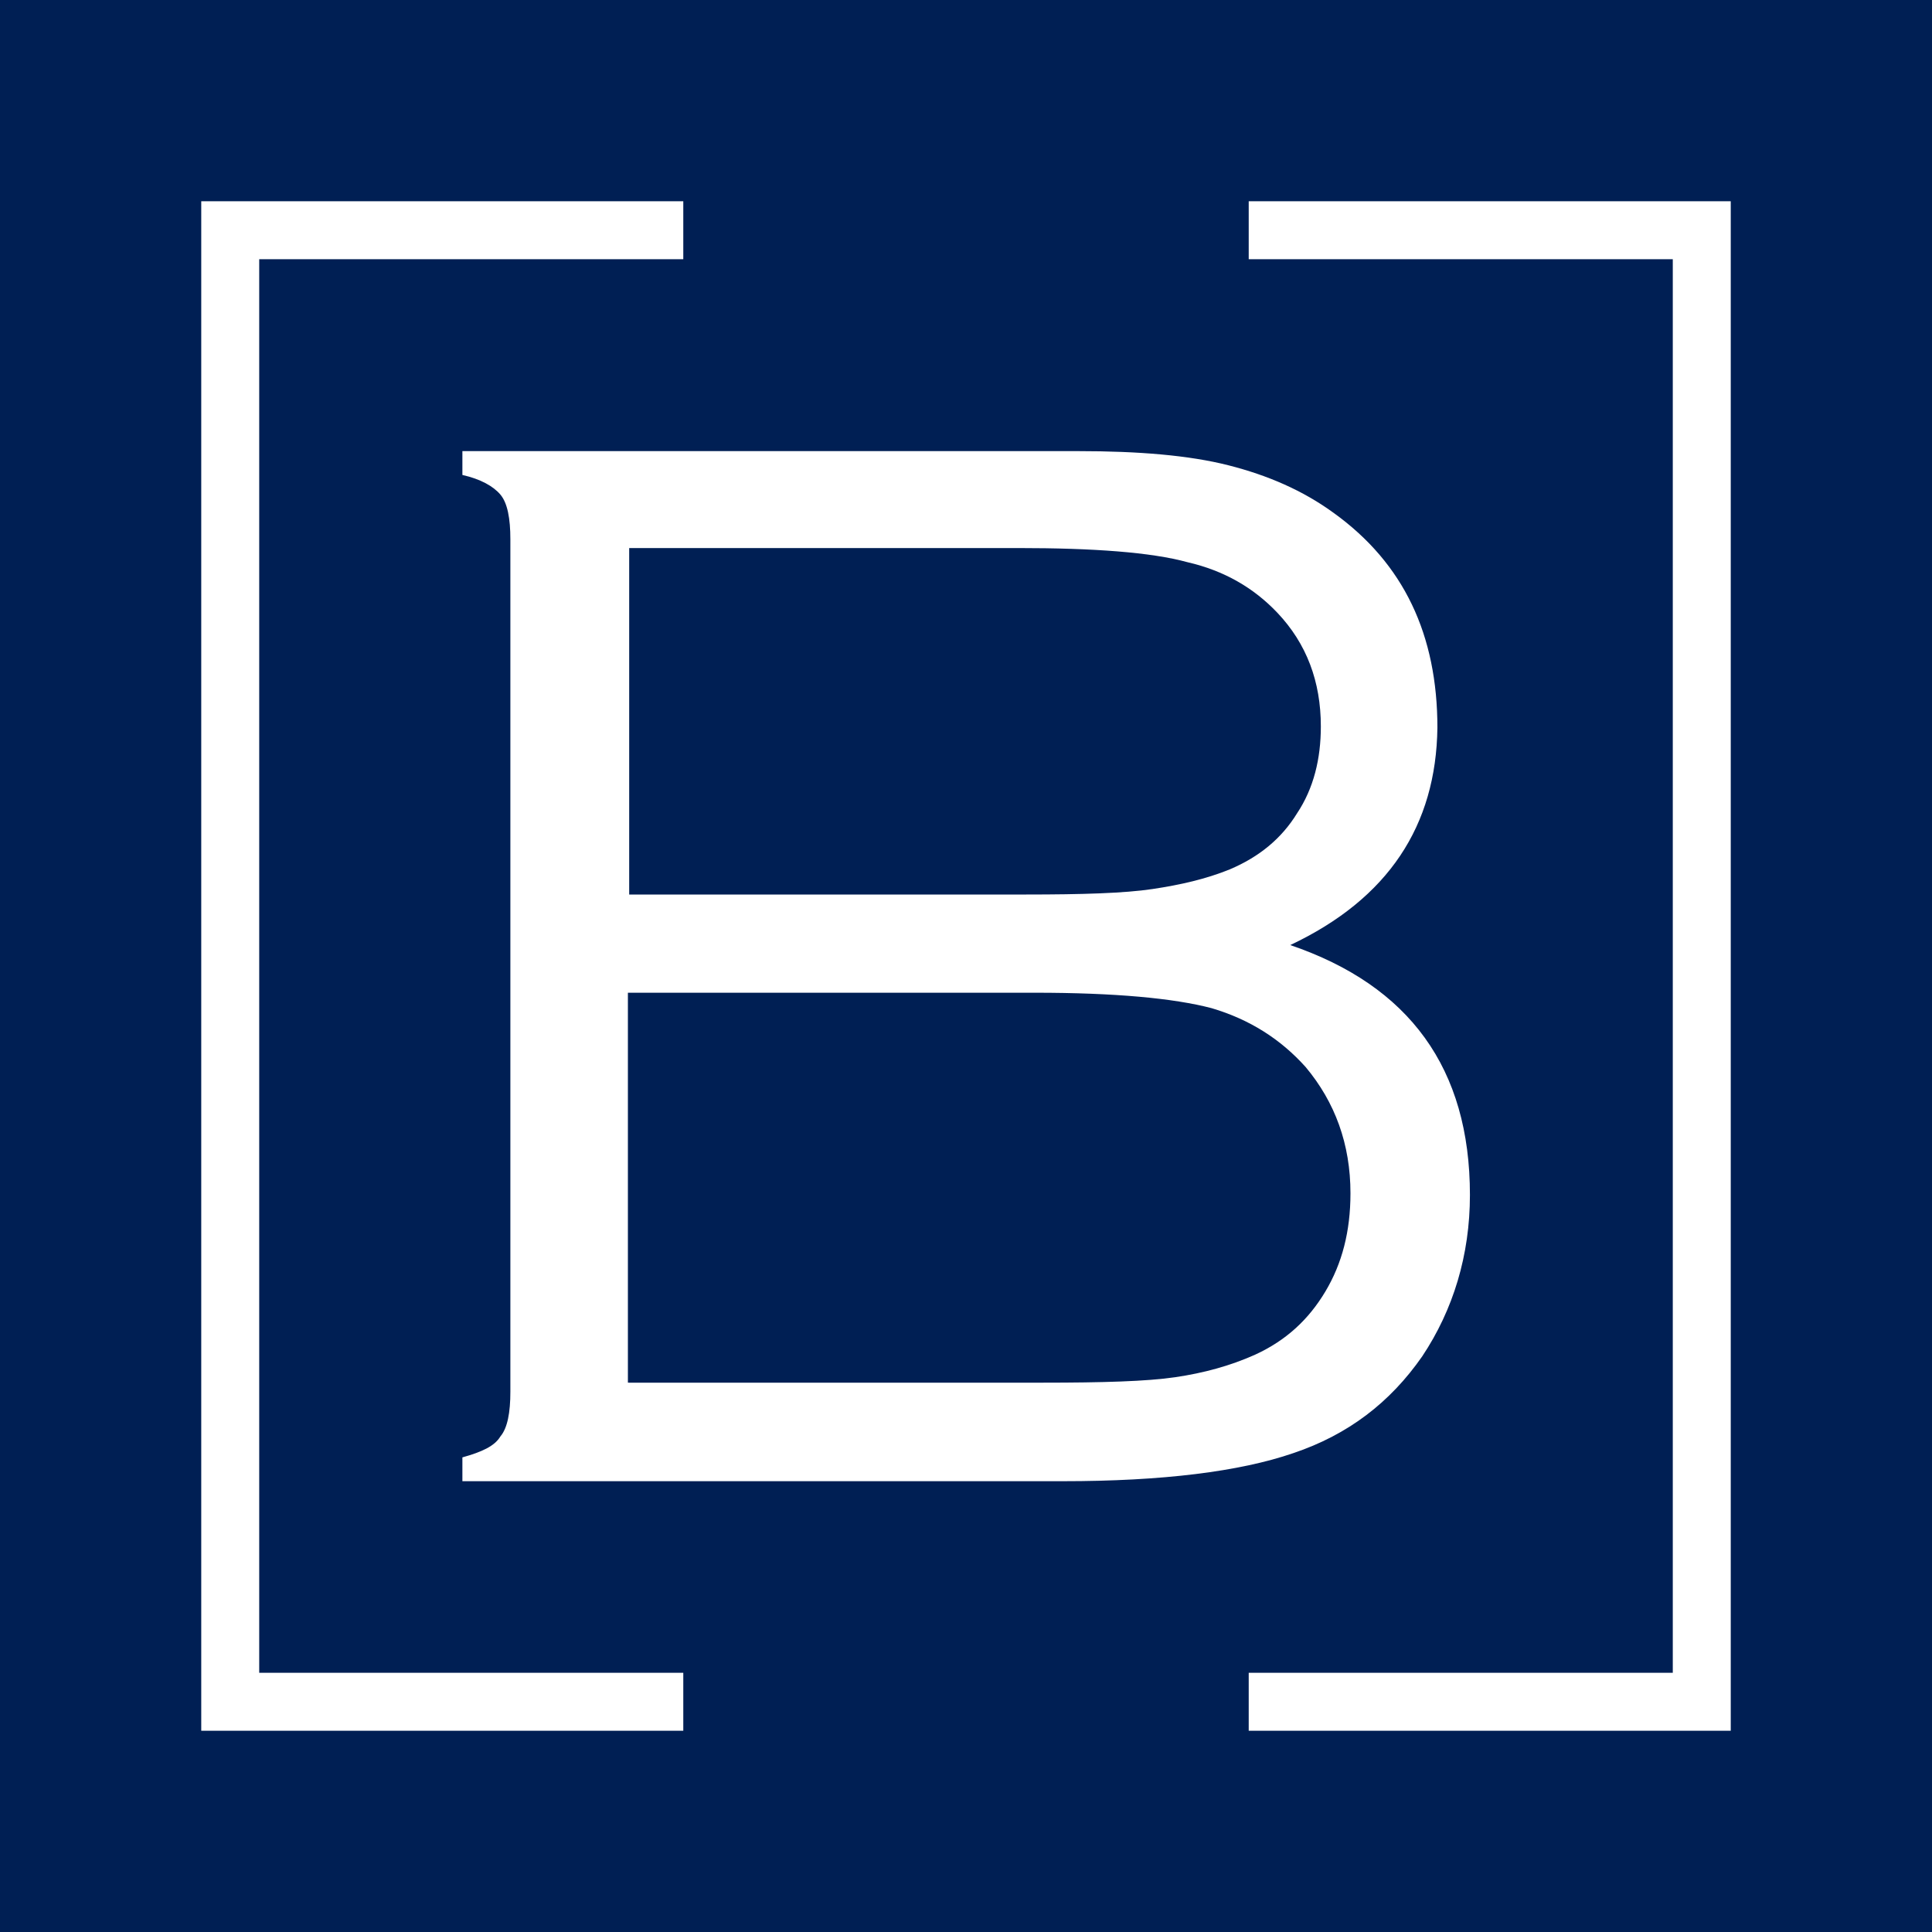
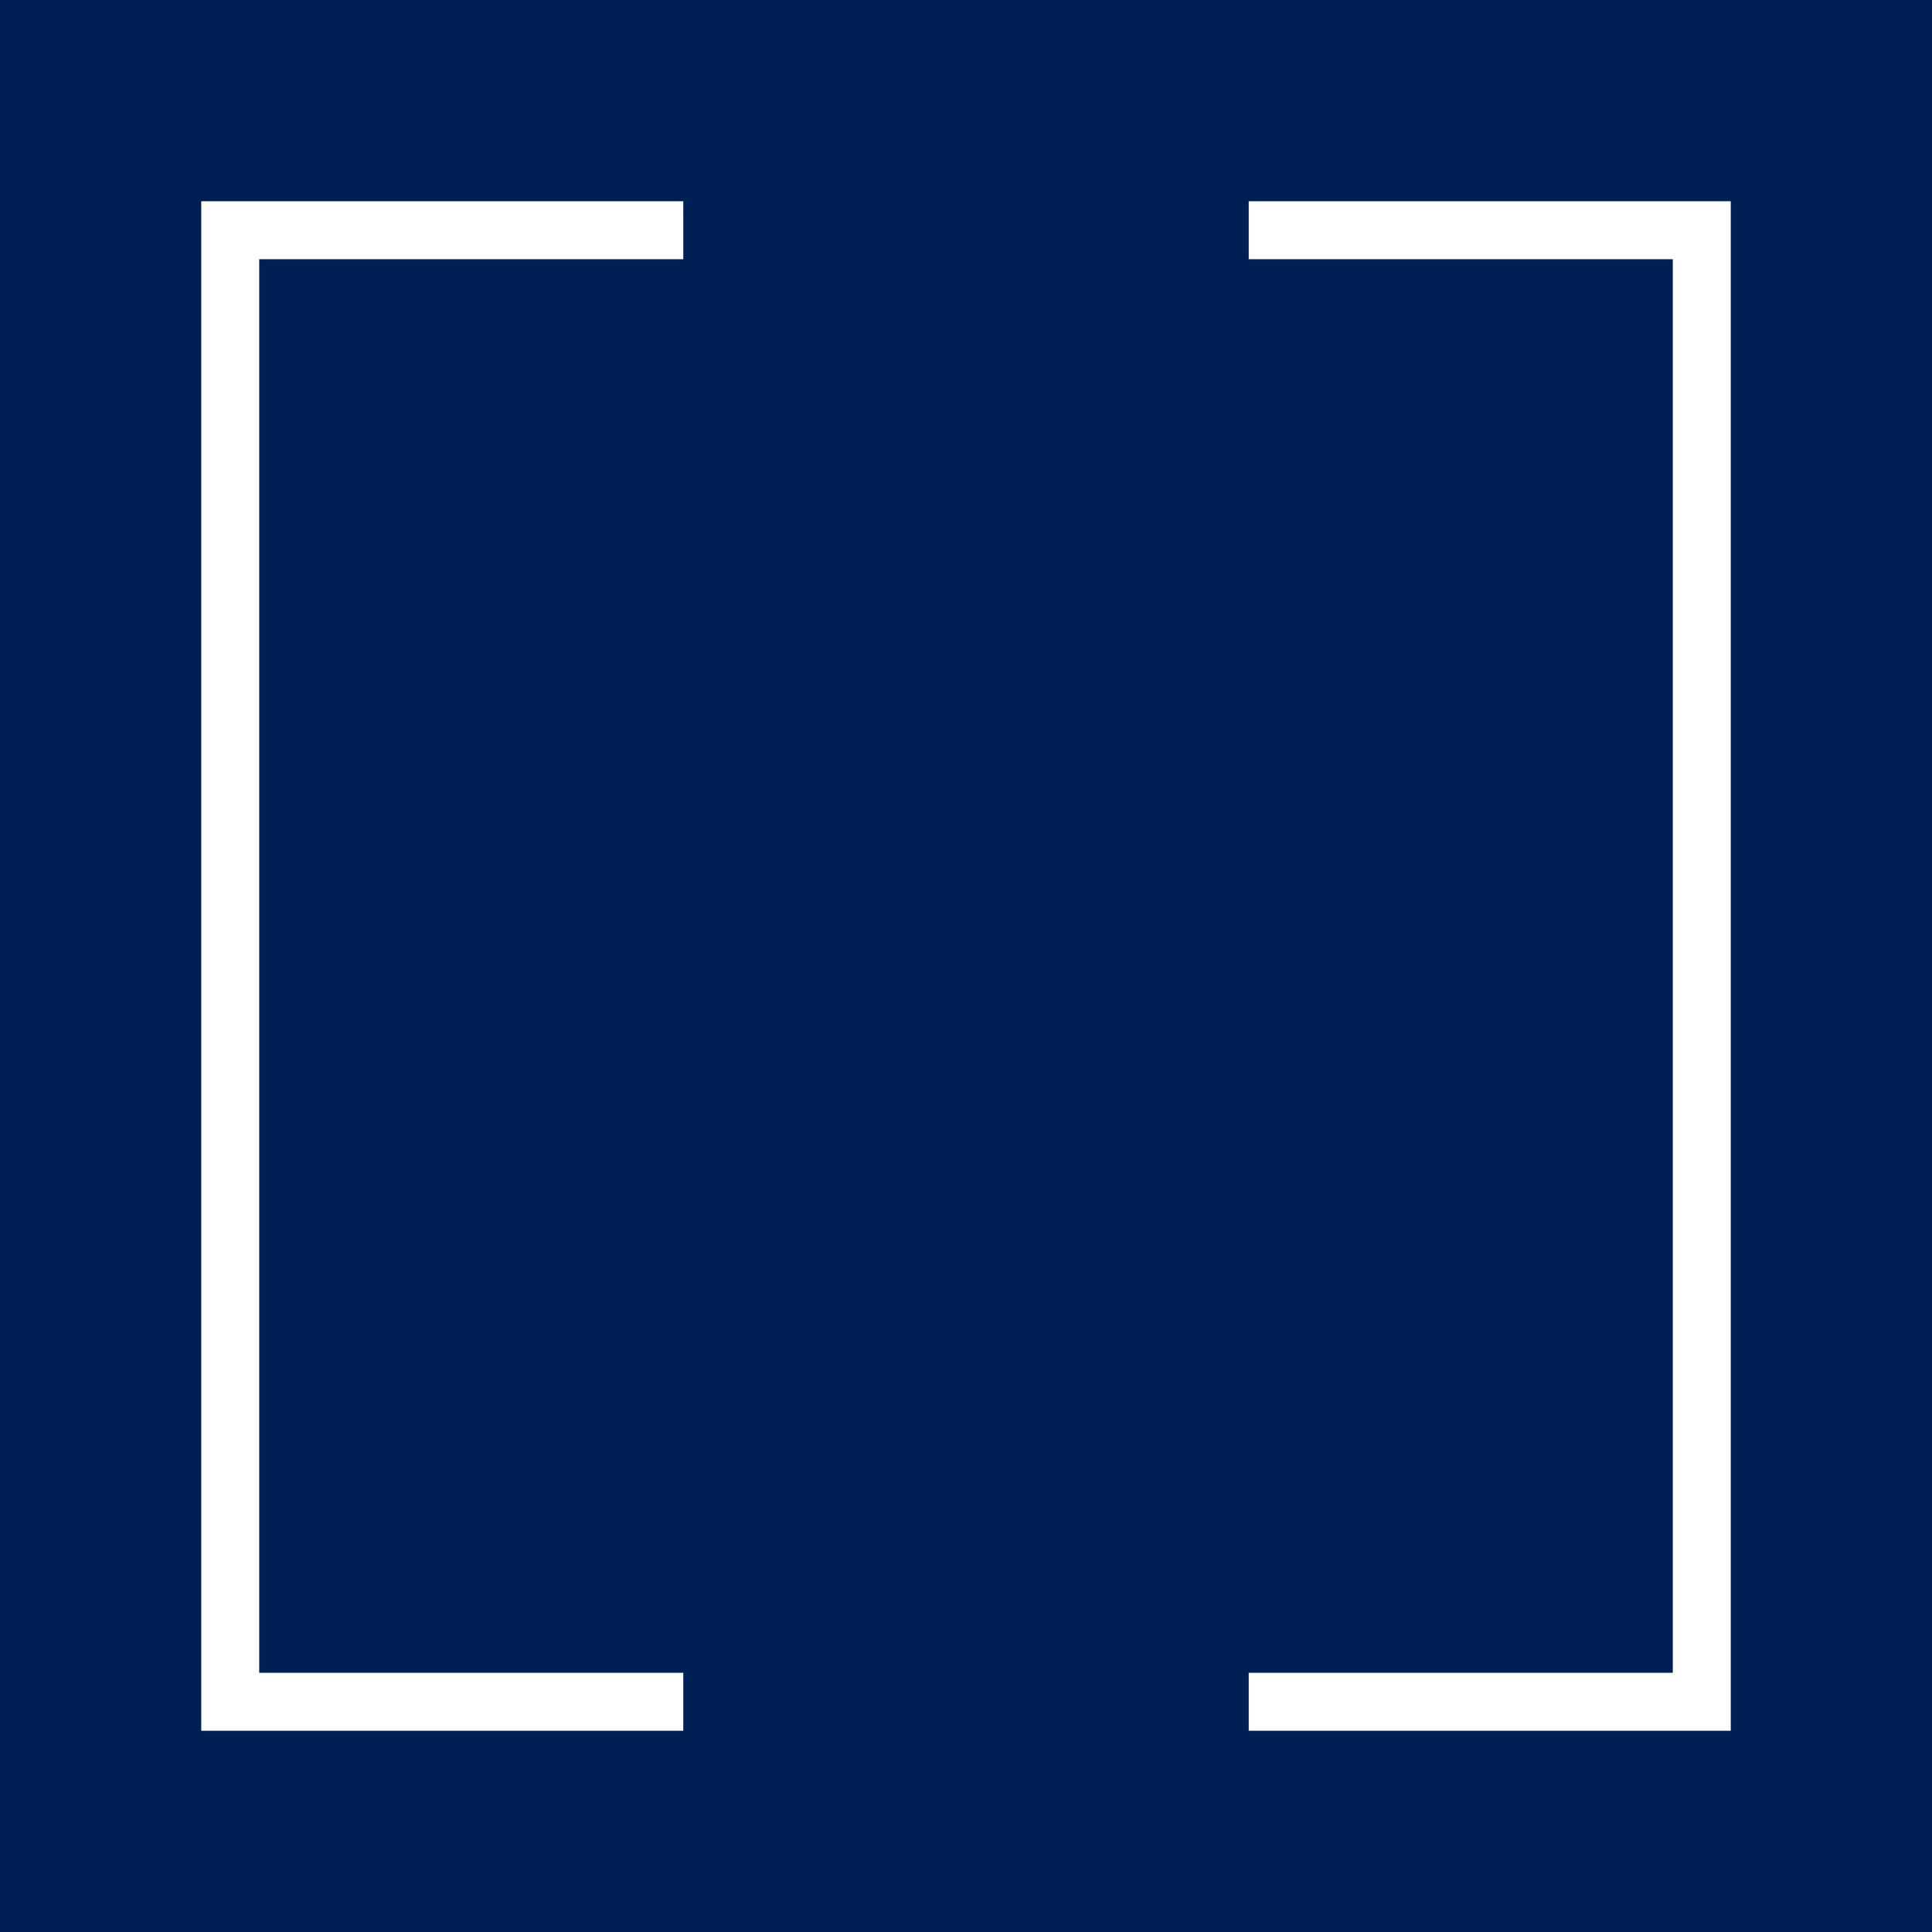
<svg xmlns="http://www.w3.org/2000/svg" viewBox="0 0 600 600">
  <style type="text/css">
.blue-fill{fill:#001F54;}
.white-fill{fill:#FFFFFF;}
</style>
-   <path class="blue-fill" d="M601.5,600H0V0h601.5V600z" />
-   <path class="white-fill" d="M400.7,293.5c37,12.6,55.8,38.3,55.8,77.6c0,18.7-5.2,35.7-14.8,50.1c-10,14.4-23.1,24.4-40.1,30.1 c-16.6,5.7-40.5,8.7-71.5,8.7H143.6v-7.4c6.1-1.7,10-3.5,11.8-6.5c2.2-2.6,3.1-7.4,3.1-13.9V167.5c0-6.5-0.9-11.3-3.1-13.9 c-2.2-2.6-6.1-4.8-11.8-6.1v-7.4h191.3c18.7,0,34.4,1.3,46.6,4.4c12.2,3.1,23.1,7.8,32.7,14.8c21.8,15.7,32.2,37.9,32.2,66.7 C446,256.4,431.2,279.1,400.7,293.5 M195.4,277.8h123.3c17.4,0,30.5-0.4,39.2-1.7c8.7-1.3,16.6-3.1,24-6.1 c9.2-3.9,16.1-9.6,20.9-17.4c5.2-7.8,7.4-17,7.4-27c0-13.9-4.4-25.7-13.5-35.3c-7.4-7.8-16.6-13.1-27.9-15.7 c-11.3-3.1-29.2-4.4-52.7-4.4H195.4V277.8z M195.4,429.4H324c18.3,0,32.2-0.4,41-1.7s17-3.5,24.8-7c9.6-4.4,16.6-10.9,21.8-19.6 c5.2-8.7,7.8-18.7,7.8-30.5c0-15.3-4.8-28.3-13.9-39.2c-7.8-8.7-17.4-14.8-29.2-18.3c-11.8-3.1-30.1-4.8-54.9-4.8H195v121.1H195.4z" />
+   <path class="blue-fill" d="M601.5,600H0V0h601.5z" />
  <polygon class="white-fill" points="387.8,62.5 387.8,80.5 519.5,80.5 519.5,519.5 387.8,519.5 387.8,537.5 537.5,537.5 537.5,62.5" />
  <polygon class="white-fill" points="212.2,519.5 80.5,519.5 80.5,80.5 212.2,80.5 212.2,62.5 62.5,62.5 62.5,537.5 212.2,537.5" />
</svg>